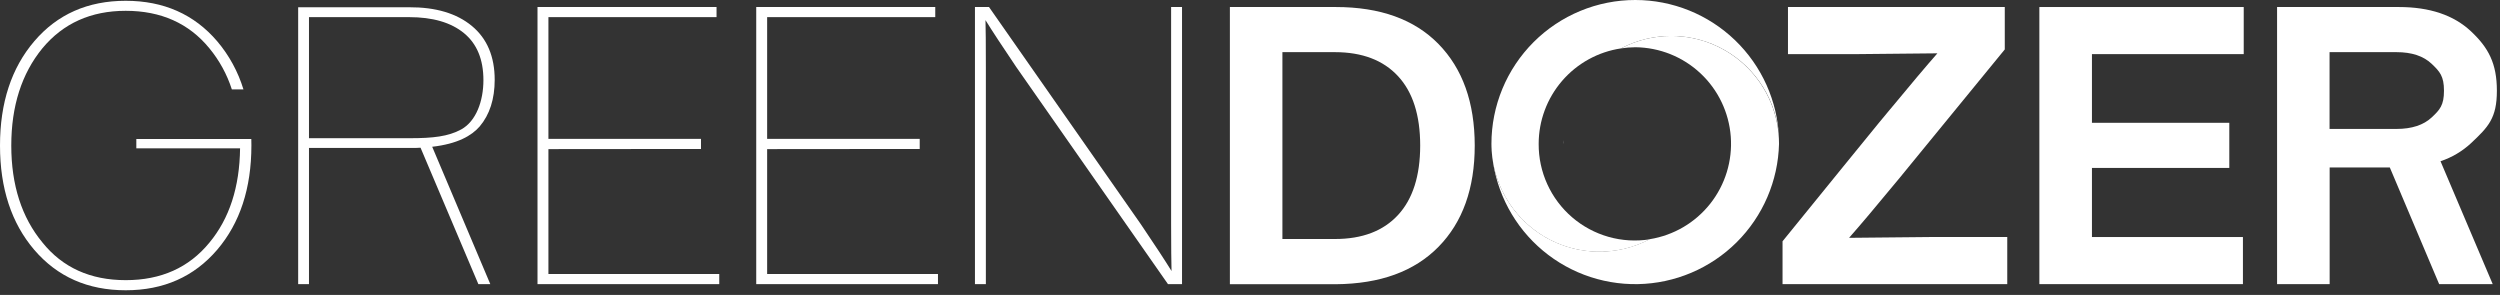
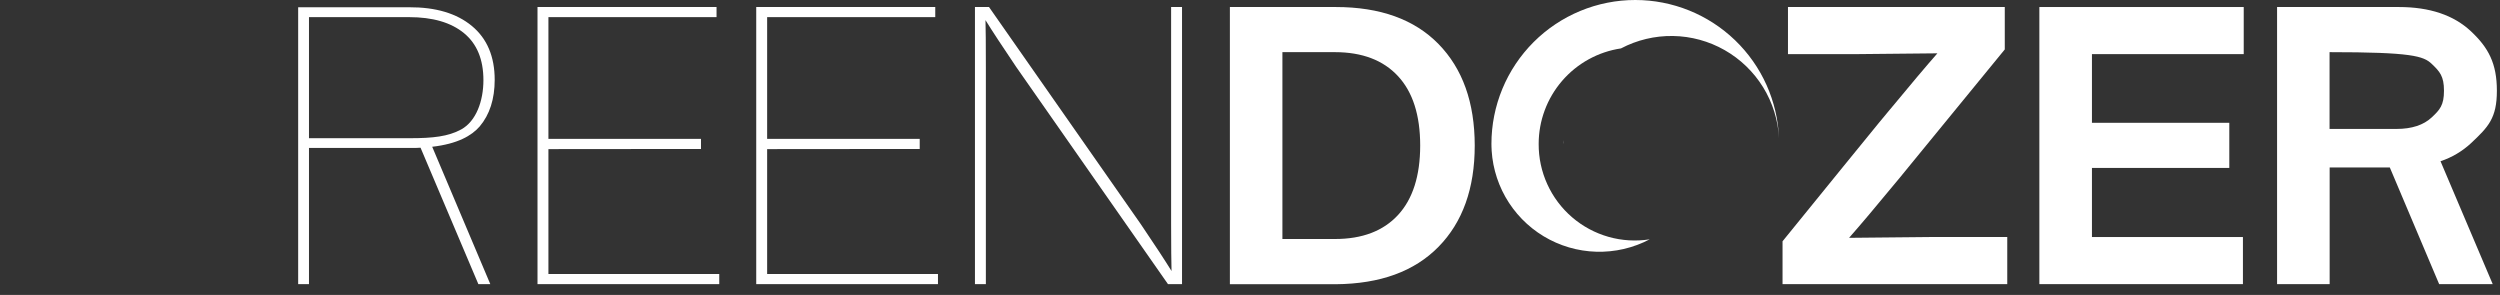
<svg xmlns="http://www.w3.org/2000/svg" width="534" height="63" viewBox="0 0 534 63" fill="none">
  <rect x="0" y="0" width="534" height="63" fill="#333333" stroke="none" />
  <g clip-path="url(#clip0_7028_6796)">
    <path d="M117.143 31.85V58.53H153.633V60.69H114.812V1.5H153.053V3.66H117.143V29.66H149.732V31.82L117.143 31.85Z" fill="white" />
    <path d="M163.861 31.85V58.53H200.351V60.69H161.531V1.5H199.771V3.66H163.861V29.66H196.451V31.82L163.861 31.85Z" fill="white" />
    <path d="M250.15 47.72V1.5H252.48V60.69H249.48L217.06 14.3C214.067 9.867 211.88 6.533 210.5 4.3C210.553 5.96 210.58 9.34 210.58 14.44V60.69H208.25V1.5H211.25L243.68 47.89C246.673 52.317 248.86 55.65 250.24 57.89C250.187 56.21 250.157 52.82 250.15 47.72Z" fill="white" />
    <path d="M262.703 1.5H285.313C294.793 1.5 302.11 4.133 307.263 9.4C312.416 14.667 314.996 21.897 315.003 31.09C315.003 40.243 312.426 47.45 307.273 52.71C302.12 57.97 294.803 60.637 285.323 60.71H262.703V1.5ZM273.923 51.05H285.153C290.973 51.05 295.46 49.343 298.613 45.93C301.766 42.517 303.346 37.57 303.353 31.09C303.353 24.61 301.773 19.667 298.613 16.26C295.453 12.853 290.966 11.147 285.153 11.14H273.923V51.05Z" fill="white" />
    <path d="M479.259 1.5V11.56H446.839V26.23H476.179V35.87H446.839V50.63H479.089V60.69H435.609V1.5H479.259Z" fill="white" />
    <path d="M102.468 27C104.594 24.48 105.661 21.167 105.667 17.06C105.667 12.08 104.044 8.244 100.798 5.55C97.551 2.857 93.078 1.524 87.377 1.55H63.688V60.69H65.998V31.6H87.998C88.638 31.6 89.237 31.6 89.828 31.55L102.178 60.69H104.728L92.317 31.35C97.718 30.73 100.738 29 102.468 27ZM87.547 29.52H65.998V3.66H87.377C92.418 3.66 96.324 4.797 99.097 7.07C101.871 9.344 103.258 12.697 103.258 17.13C103.258 21.56 101.708 25.9 98.507 27.65C95.737 29.16 92.478 29.52 87.547 29.52Z" fill="white" />
-     <path d="M53.68 29.69H29.12V31.69H51.28C51.18 39.983 48.993 46.7 44.72 51.84C40.353 57.173 34.397 59.84 26.85 59.84C19.303 59.84 13.373 57.157 9.06 51.79C4.627 46.423 2.41 39.523 2.41 31.09C2.41 22.657 4.627 15.73 9.06 10.31C13.493 4.977 19.423 2.31 26.85 2.31C34.39 2.31 40.347 4.977 44.72 10.31C46.86 12.907 48.489 15.886 49.52 19.09H52C50.849 15.317 48.94 11.819 46.39 8.81C41.463 3.05 34.95 0.17 26.85 0.17C18.75 0.17 12.24 3.05 7.32 8.81C2.44 14.523 0 21.95 0 31.09C0 40.23 2.44 47.657 7.32 53.37C12.253 59.123 18.763 62 26.85 62C34.937 62 41.45 59.117 46.39 53.35C51.257 47.65 53.693 40.223 53.7 31.07C53.7 30.62 53.69 30.15 53.68 29.69Z" fill="white" />
    <path d="M412.09 50.63C410.87 50.63 405.16 50.687 394.96 50.8C397.18 48.3 400.783 44.03 405.77 37.99L407.6 35.75L428.22 10.56V1.5H381.91V11.56H396.71C397.93 11.56 403.637 11.503 413.83 11.39C411.623 13.89 408.023 18.157 403.03 24.19L401.37 26.19L393.61 35.71L380.75 51.54V60.69H428.75V50.63H412.09Z" fill="white" />
-     <path d="M527.813 30.58C531.493 27.12 533.333 25.26 533.333 19.38C533.333 13.5 531.493 10.16 527.813 6.7C524.133 3.24 519.003 1.5 512.383 1.5H486.383V60.69H497.613V35.77H510.463L521.003 60.69H532.443L521.293 34.44C523.717 33.635 525.941 32.319 527.813 30.58ZM497.593 11.14H511.893C515.153 11.14 517.659 11.973 519.413 13.64C521.153 15.3 522.033 16.28 522.033 19.38C522.033 22.48 521.153 23.45 519.413 25.08C517.673 26.71 515.153 27.54 511.893 27.54H497.593V11.14Z" fill="white" />
+     <path d="M527.813 30.58C531.493 27.12 533.333 25.26 533.333 19.38C533.333 13.5 531.493 10.16 527.813 6.7C524.133 3.24 519.003 1.5 512.383 1.5H486.383V60.69H497.613V35.77H510.463L521.003 60.69H532.443L521.293 34.44C523.717 33.635 525.941 32.319 527.813 30.58ZM497.593 11.14C515.153 11.14 517.659 11.973 519.413 13.64C521.153 15.3 522.033 16.28 522.033 19.38C522.033 22.48 521.153 23.45 519.413 25.08C517.673 26.71 515.153 27.54 511.893 27.54H497.593V11.14Z" fill="white" />
    <path d="M364.648 31.52C364.648 31.261 364.648 31 364.648 30.73C364.668 31 364.658 31.261 364.648 31.52Z" fill="white" />
    <path d="M318.602 31.921C318.602 31.52 318.602 31.131 318.602 30.73C318.572 31.131 318.592 31.52 318.602 31.921Z" fill="white" />
    <path d="M334.003 29.94C334.003 30.2 334.003 30.46 334.003 30.73C333.943 30.46 334.003 30.2 334.003 29.94Z" fill="white" />
    <path d="M349.31 1.62722e-06C345.274 -0.001 341.277 0.793 337.547 2.336C333.818 3.88 330.429 6.143 327.574 8.997C324.72 11.851 322.455 15.239 320.91 18.968C319.365 22.697 318.57 26.694 318.57 30.73C318.572 34.701 319.6 38.605 321.553 42.063C323.507 45.52 326.321 48.415 329.721 50.466C333.122 52.517 336.995 53.655 340.965 53.769C344.935 53.884 348.867 52.971 352.38 51.12C349.441 51.584 346.436 51.403 343.574 50.59C340.711 49.778 338.06 48.352 335.804 46.412C333.547 44.472 331.739 42.065 330.506 39.357C329.273 36.649 328.643 33.706 328.66 30.73C328.663 25.789 330.44 21.014 333.666 17.272C336.892 13.53 341.354 11.07 346.24 10.34C349.664 8.537 353.486 7.625 357.354 7.687C361.223 7.75 365.013 8.785 368.376 10.698C371.74 12.611 374.567 15.339 376.599 18.632C378.63 21.925 379.8 25.676 380 29.54C379.693 21.605 376.325 14.097 370.604 8.59C364.883 3.083 357.251 0.004 349.31 1.62722e-06Z" fill="white" />
-     <path d="M356.999 7.68C353.249 7.672 349.554 8.586 346.239 10.34C347.258 10.18 348.288 10.097 349.319 10.09C354.49 10.14 359.454 12.13 363.227 15.666C367.001 19.202 369.308 24.026 369.693 29.183C370.078 34.34 368.512 39.454 365.306 43.511C362.099 47.568 357.486 50.273 352.379 51.09C348.956 52.895 345.133 53.809 341.263 53.748C337.393 53.686 333.601 52.651 330.236 50.738C326.872 48.825 324.043 46.096 322.011 42.802C319.979 39.508 318.809 35.755 318.609 31.89C319.106 39.791 322.632 47.196 328.454 52.561C334.276 57.926 341.944 60.837 349.859 60.688C357.775 60.538 365.327 57.34 370.943 51.758C376.558 46.177 379.802 38.644 379.999 30.73C379.999 24.625 377.578 18.77 373.266 14.449C368.954 10.127 363.104 7.693 356.999 7.68Z" fill="white" />
  </g>
  <defs>
    <clipPath id="clip0_7028_6796">
      <rect width="533.33" height="62.02" fill="white" />
    </clipPath>
  </defs>
</svg>